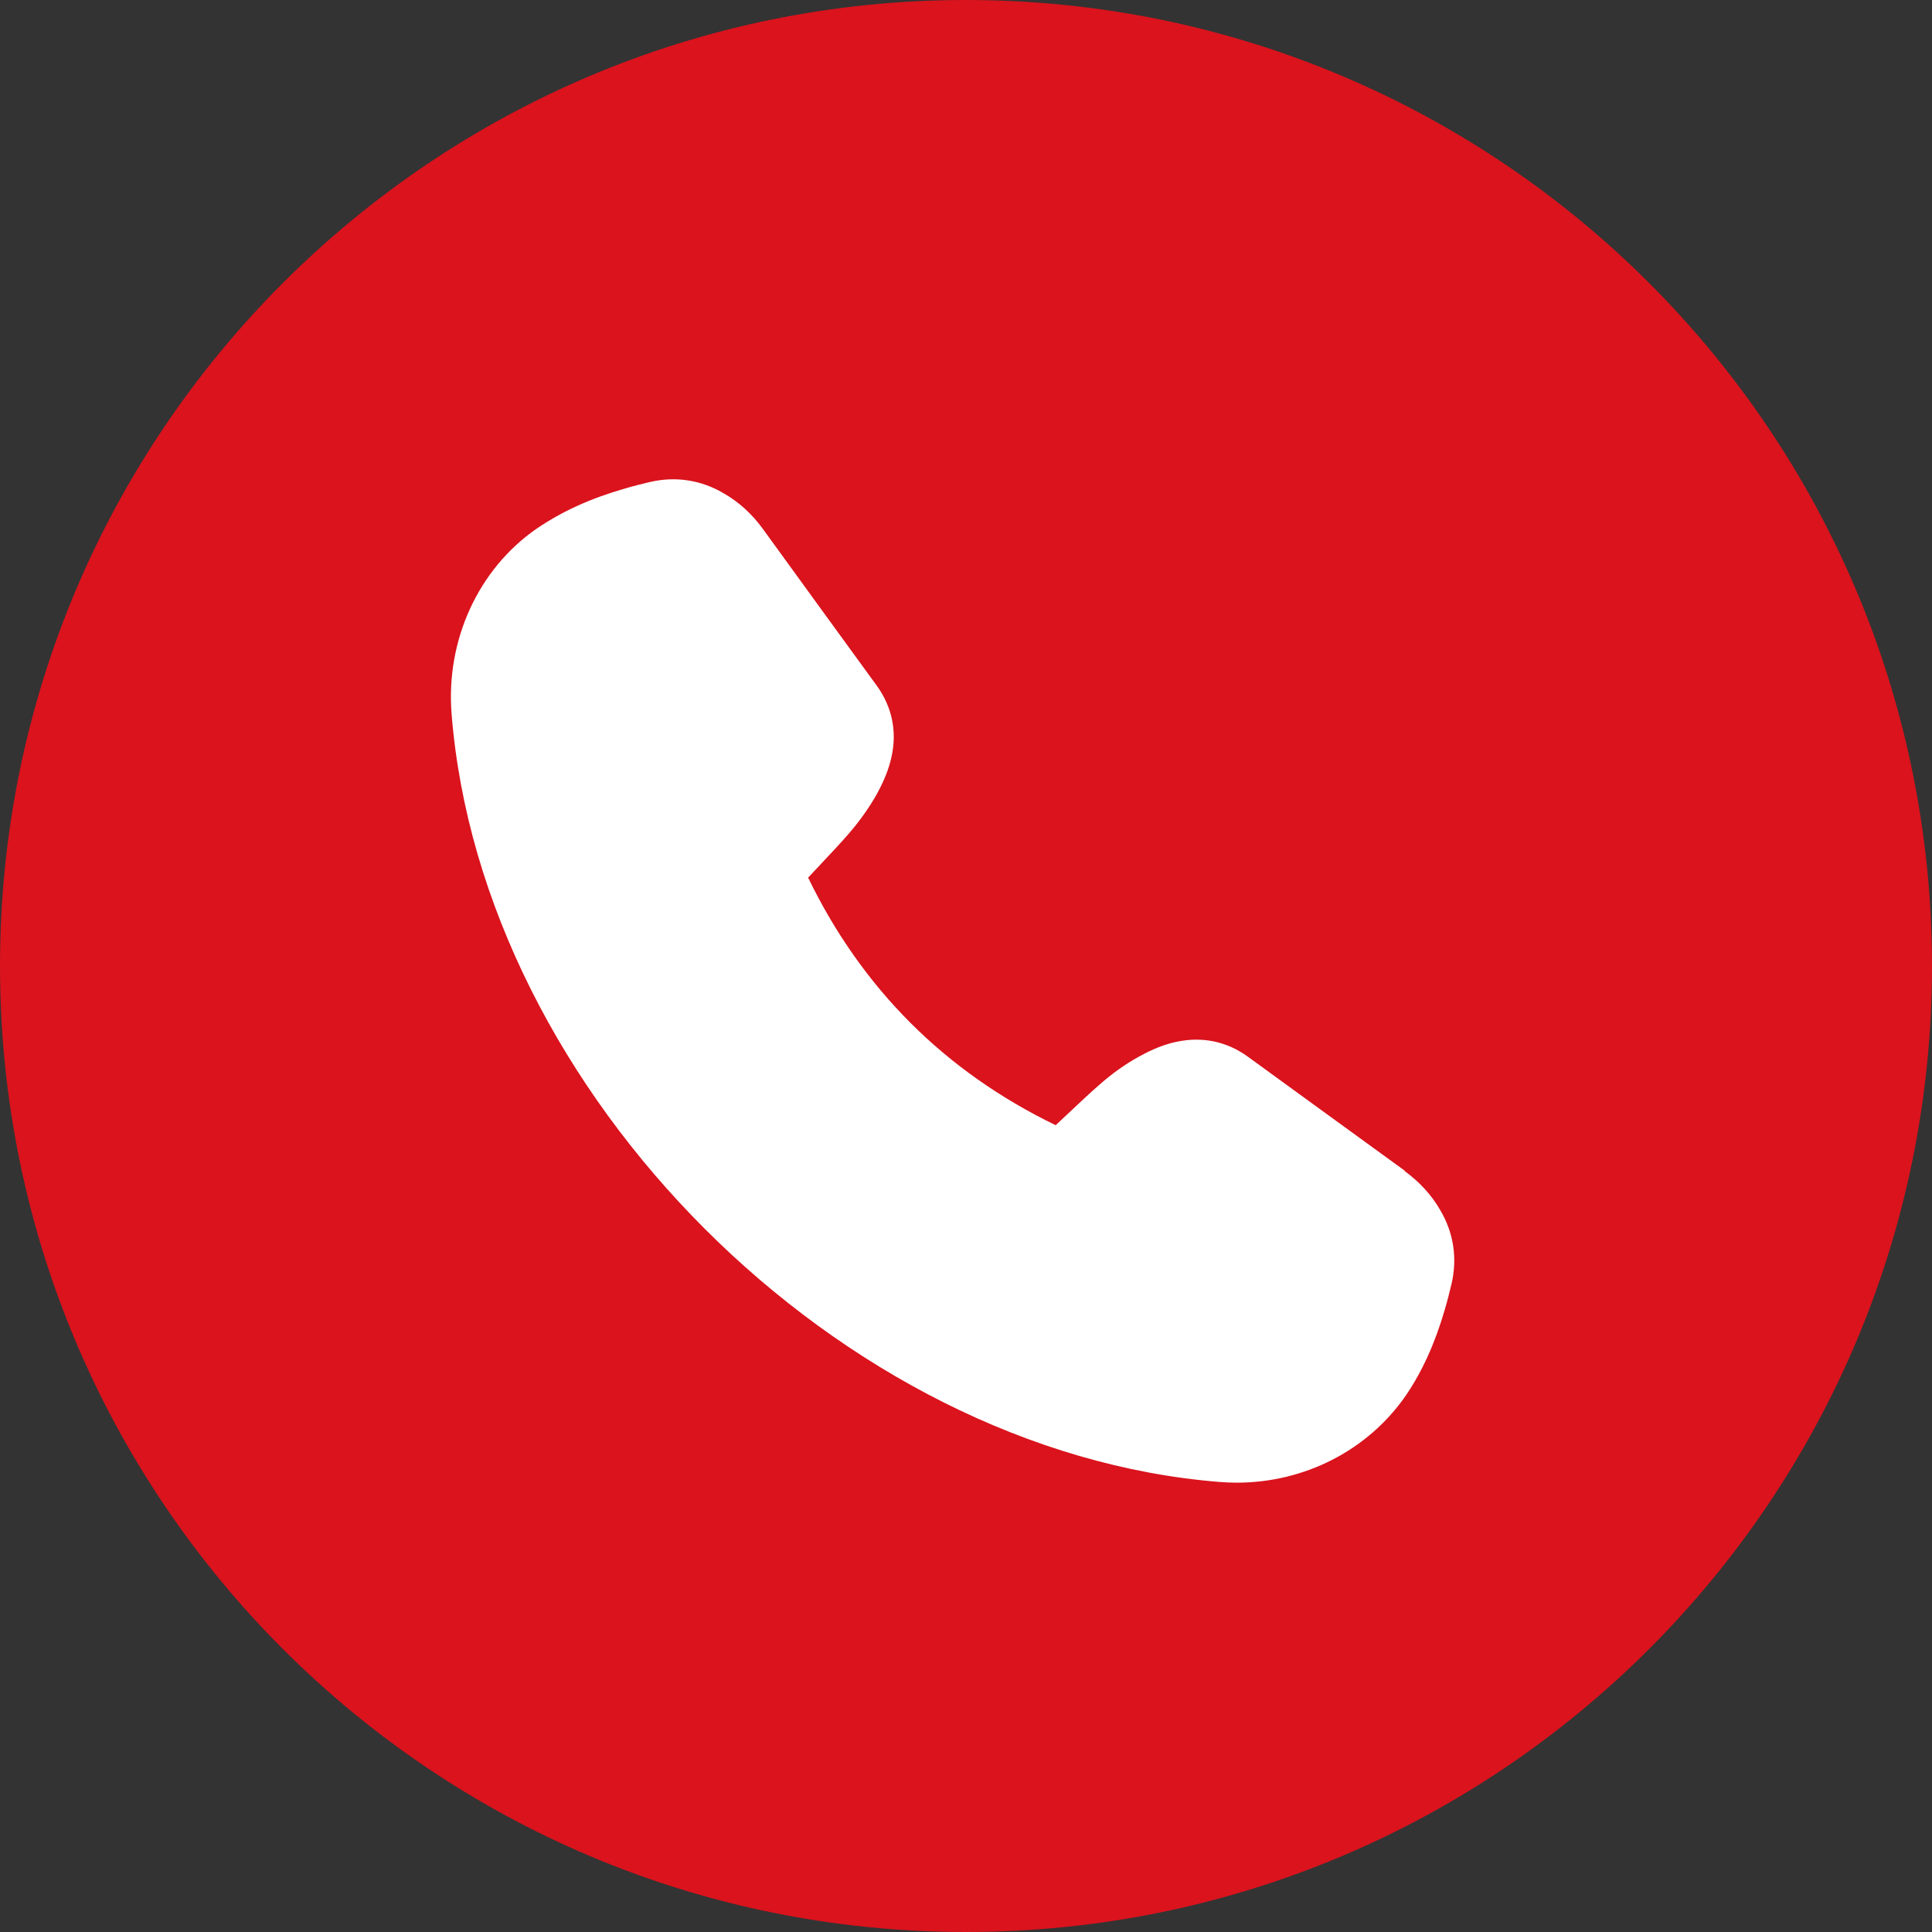
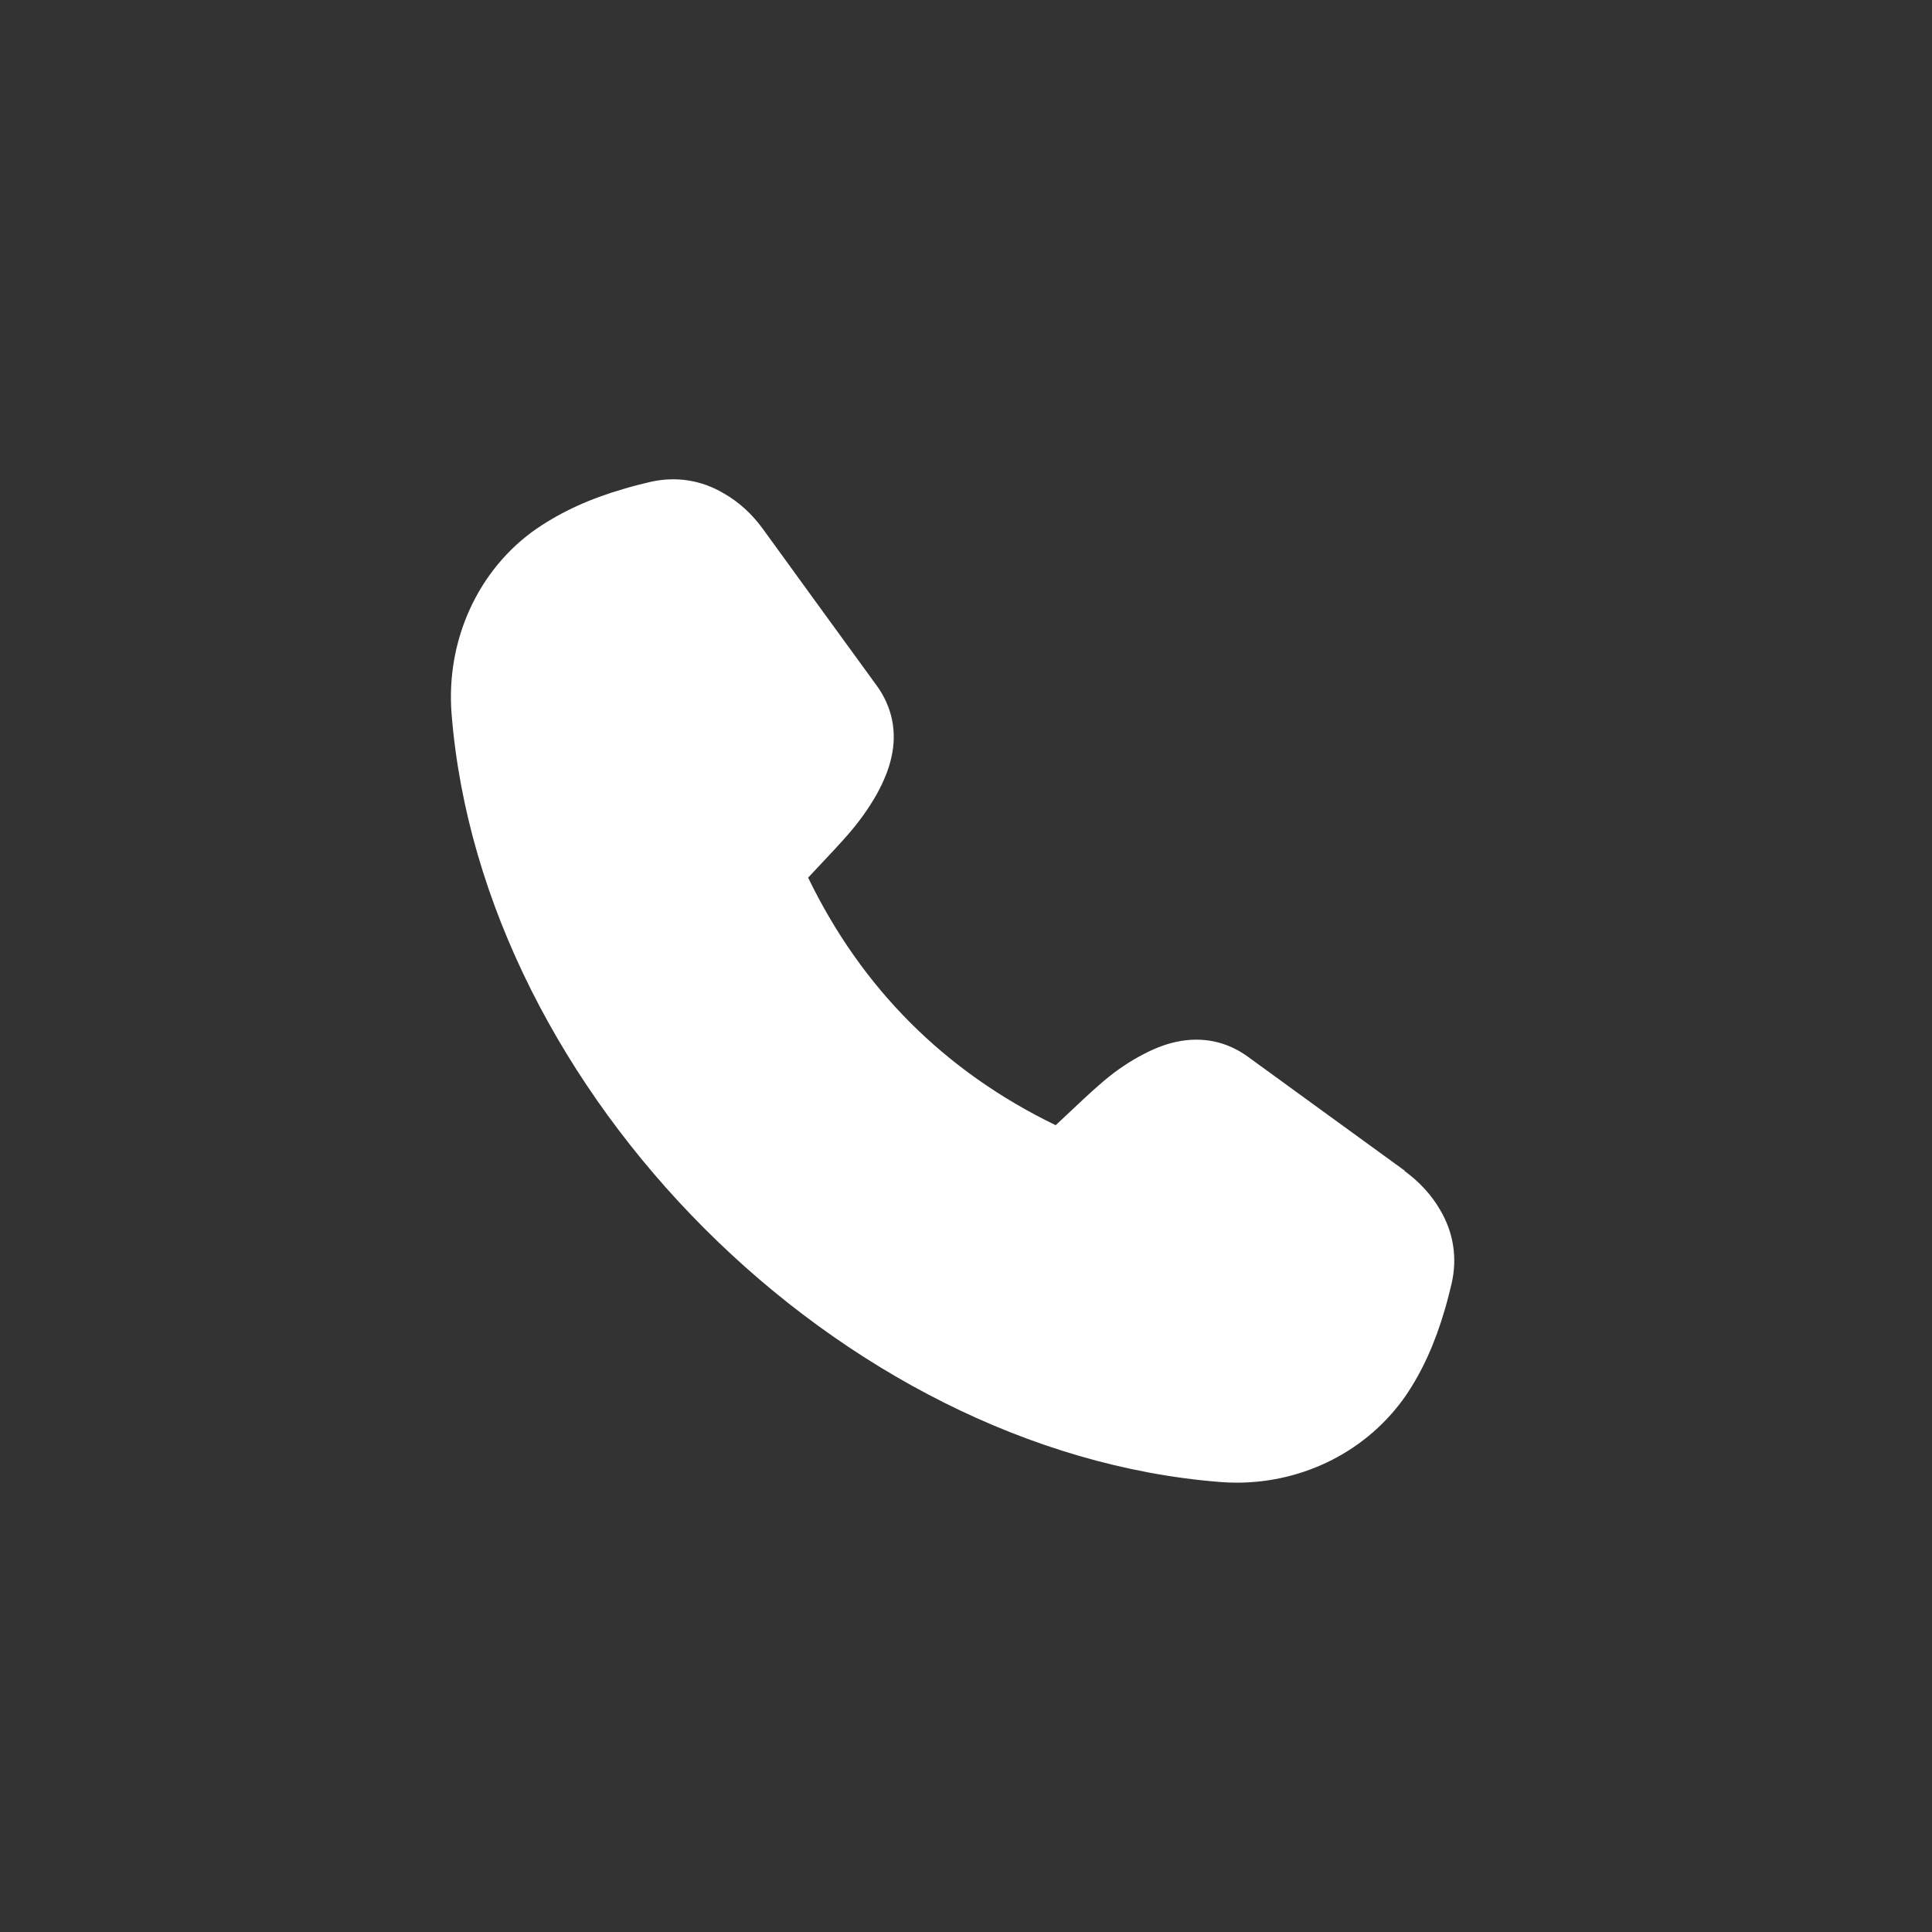
<svg xmlns="http://www.w3.org/2000/svg" id="eXp1Eo2VBla1" viewBox="152.5 152.5 207 207" shape-rendering="geometricPrecision" text-rendering="geometricPrecision" project-id="a453be43978344d0a35ff00a5cc70931" export-id="f15313a8bc9f4c97ba2dcca9d7b450c3" cached="false" style="background-color:transparent">
  <rect x="152.5" y="152.5" width="207" height="207" fill="#333333" stroke="none" />
  <style>
#eXp1Eo2VBla4_to {animation: eXp1Eo2VBla4_to__to 683ms linear infinite normal forwards}@keyframes eXp1Eo2VBla4_to__to { 0% {transform: translate(278.046px,233.932px)} 73.206% {transform: translate(293.046px,218.932px)} 100% {transform: translate(293.046px,218.932px)}} #eXp1Eo2VBla4 {animation: eXp1Eo2VBla4_c_o 683ms linear infinite normal forwards}@keyframes eXp1Eo2VBla4_c_o { 0% {opacity: 0} 24.451% {opacity: 1} 48.755% {opacity: 1} 73.206% {opacity: 0} 100% {opacity: 0}} #eXp1Eo2VBla6_to {animation: eXp1Eo2VBla6_to__to 683ms linear infinite normal forwards}@keyframes eXp1Eo2VBla6_to__to { 0% {transform: translate(272.896px,239.082px)} 24.451% {transform: translate(272.896px,239.082px)} 97.657% {transform: translate(287.896px,224.082px)} 100% {transform: translate(287.896px,224.082px)}} #eXp1Eo2VBla6 {animation: eXp1Eo2VBla6_c_o 683ms linear infinite normal forwards}@keyframes eXp1Eo2VBla6_c_o { 0% {opacity: 0} 24.451% {opacity: 0} 48.755% {opacity: 1} 73.206% {opacity: 1} 97.657% {opacity: 0} 100% {opacity: 0}} #eXp1Eo2VBla8_tr {animation: eXp1Eo2VBla8_tr__tr 683ms linear infinite normal forwards}@keyframes eXp1Eo2VBla8_tr__tr { 0% {transform: translate(254.459px,257.432px) rotate(0deg)} 48.755% {transform: translate(254.459px,257.432px) rotate(10deg)} 97.657% {transform: translate(254.459px,257.432px) rotate(0deg)} 100% {transform: translate(254.459px,257.432px) rotate(0deg)}}
</style>
  <g transform="matrix(.9 0 0 0.9 256 256)">
-     <path d="M115,0C115,63.513,63.513,115,0,115s-115-51.487-115-115s51.487-115,115-115s115,51.487,115,115Z" fill="#da131d" stroke-width="0" />
-   </g>
+     </g>
  <g id="eXp1Eo2VBla4_to" transform="translate(278.046,233.932)">
    <g id="eXp1Eo2VBla4" transform="scale(2.5,2.5) translate(0,0)" opacity="0">
-       <path d="M-9.765,-7.36c4.87-1.17,9.88.25,13.42,3.78c3.54,3.54,4.95,8.55,3.78,13.42-.19.81.3,1.62,1.11,1.81.12.03.23.04.35.04.68,0,1.29-.46,1.46-1.15c1.41-5.89-.3-11.96-4.58-16.24s-10.35-5.99-16.24-4.58c-.81.19-1.3,1-1.11,1.81s1.01,1.3,1.81,1.11Z" fill="#fff" stroke-width="0" />
-     </g>
+       </g>
  </g>
  <g id="eXp1Eo2VBla6_to" transform="translate(272.896,239.082)">
    <g id="eXp1Eo2VBla6" transform="scale(2.5,2.5) translate(0,0)" opacity="0">
-       <path d="M5.725,8.42c.12.03.23.04.35.04.68,0,1.29-.46,1.46-1.15c1-4.18-.22-8.48-3.25-11.52s-7.34-4.25-11.52-3.25c-.81.19-1.3,1-1.11,1.81s1,1.3,1.81,1.11c3.15-.75,6.41.17,8.7,2.46s3.21,5.54,2.46,8.7c-.19.81.3,1.61,1.11,1.81c0,0-.01-.01-.01-.01Z" fill="#fff" stroke-width="0" />
-     </g>
+       </g>
  </g>
  <g id="eXp1Eo2VBla8_tr" transform="translate(254.459,257.432) rotate(0)">
    <g transform="scale(2.5,2.5) translate(0.042,0.069)">
      <path d="M19.378,8.131c-2.24-1.63-4.48-3.25-6.73-4.89-.91-.66-1.97-.87-3.07-.63-.51.11-1.01.31-1.59.63-.6.33-1.17.74-1.7,1.21-.35.3-.88.8-1.38,1.27-.17.16-.34.32-.49.46-4.75-2.3-8.31-5.86-10.61-10.61.14-.15.3-.32.46-.49.47-.5.97-1.03,1.26-1.37.47-.54.88-1.11,1.23-1.73.31-.57.51-1.07.62-1.57.25-1.1.03-2.16-.63-3.07-1.63-2.24-3.26-4.48-4.89-6.73-.46-.63-1.02-1.14-1.65-1.5-.97-.58-2.06-.75-3.16-.5-.38.09-.75.18-1.11.29-1.46.42-2.67.97-3.76,1.71-2.5,1.73-3.9,4.77-3.65,7.94c1.29,16.25,16.67,31.63,32.92,32.92.24.02.49.03.73.03c2.9,0,5.62-1.38,7.25-3.74.7-1.03,1.25-2.24,1.67-3.69.11-.37.2-.74.29-1.11.25-1.1.08-2.19-.5-3.16-.37-.64-.88-1.19-1.52-1.66c0,0,.01-.01.01-.01Z" fill="#fff" stroke-width="0" />
      <path d="M18.468,12.281c-.07.31-.15.62-.24.93-.34,1.17-.74,2.07-1.3,2.89-1.12,1.63-3.12,2.54-5.23,2.37-14.63-1.16-29.01-15.54-30.17-30.17-.17-2.1.74-4.11,2.41-5.26.76-.52,1.7-.94,2.86-1.27.31-.09.61-.17.93-.24.11-.02.21-.04.31-.04.23,0,.44.06.66.2.29.17.54.4.75.69c1.63,2.24,3.26,4.49,4.89,6.73.16.21.19.38.13.66-.05.22-.15.48-.31.77-.23.41-.52.81-.86,1.2-.28.32-.75.83-1.19,1.29-.31.33-.61.65-.82.88c0,0-.35.39-.35.39-.4.44-.5,1.07-.26,1.61c2.72,6.2,7.24,10.72,13.43,13.43.54.24,1.17.13,1.61-.26c0,0,.39-.35.39-.35.23-.21.55-.51.88-.82.46-.44.96-.91,1.3-1.2.38-.33.78-.62,1.17-.84.32-.17.57-.27.79-.32.27-.06.44-.03.65.13c2.24,1.64,4.49,3.26,6.72,4.89.3.22.53.47.7.76c0,0,0,.01,0,.01.19.31.23.61.15.96c0,0,0-.02,0-.02Z" fill="#fff" stroke-width="0" />
    </g>
  </g>
</svg>